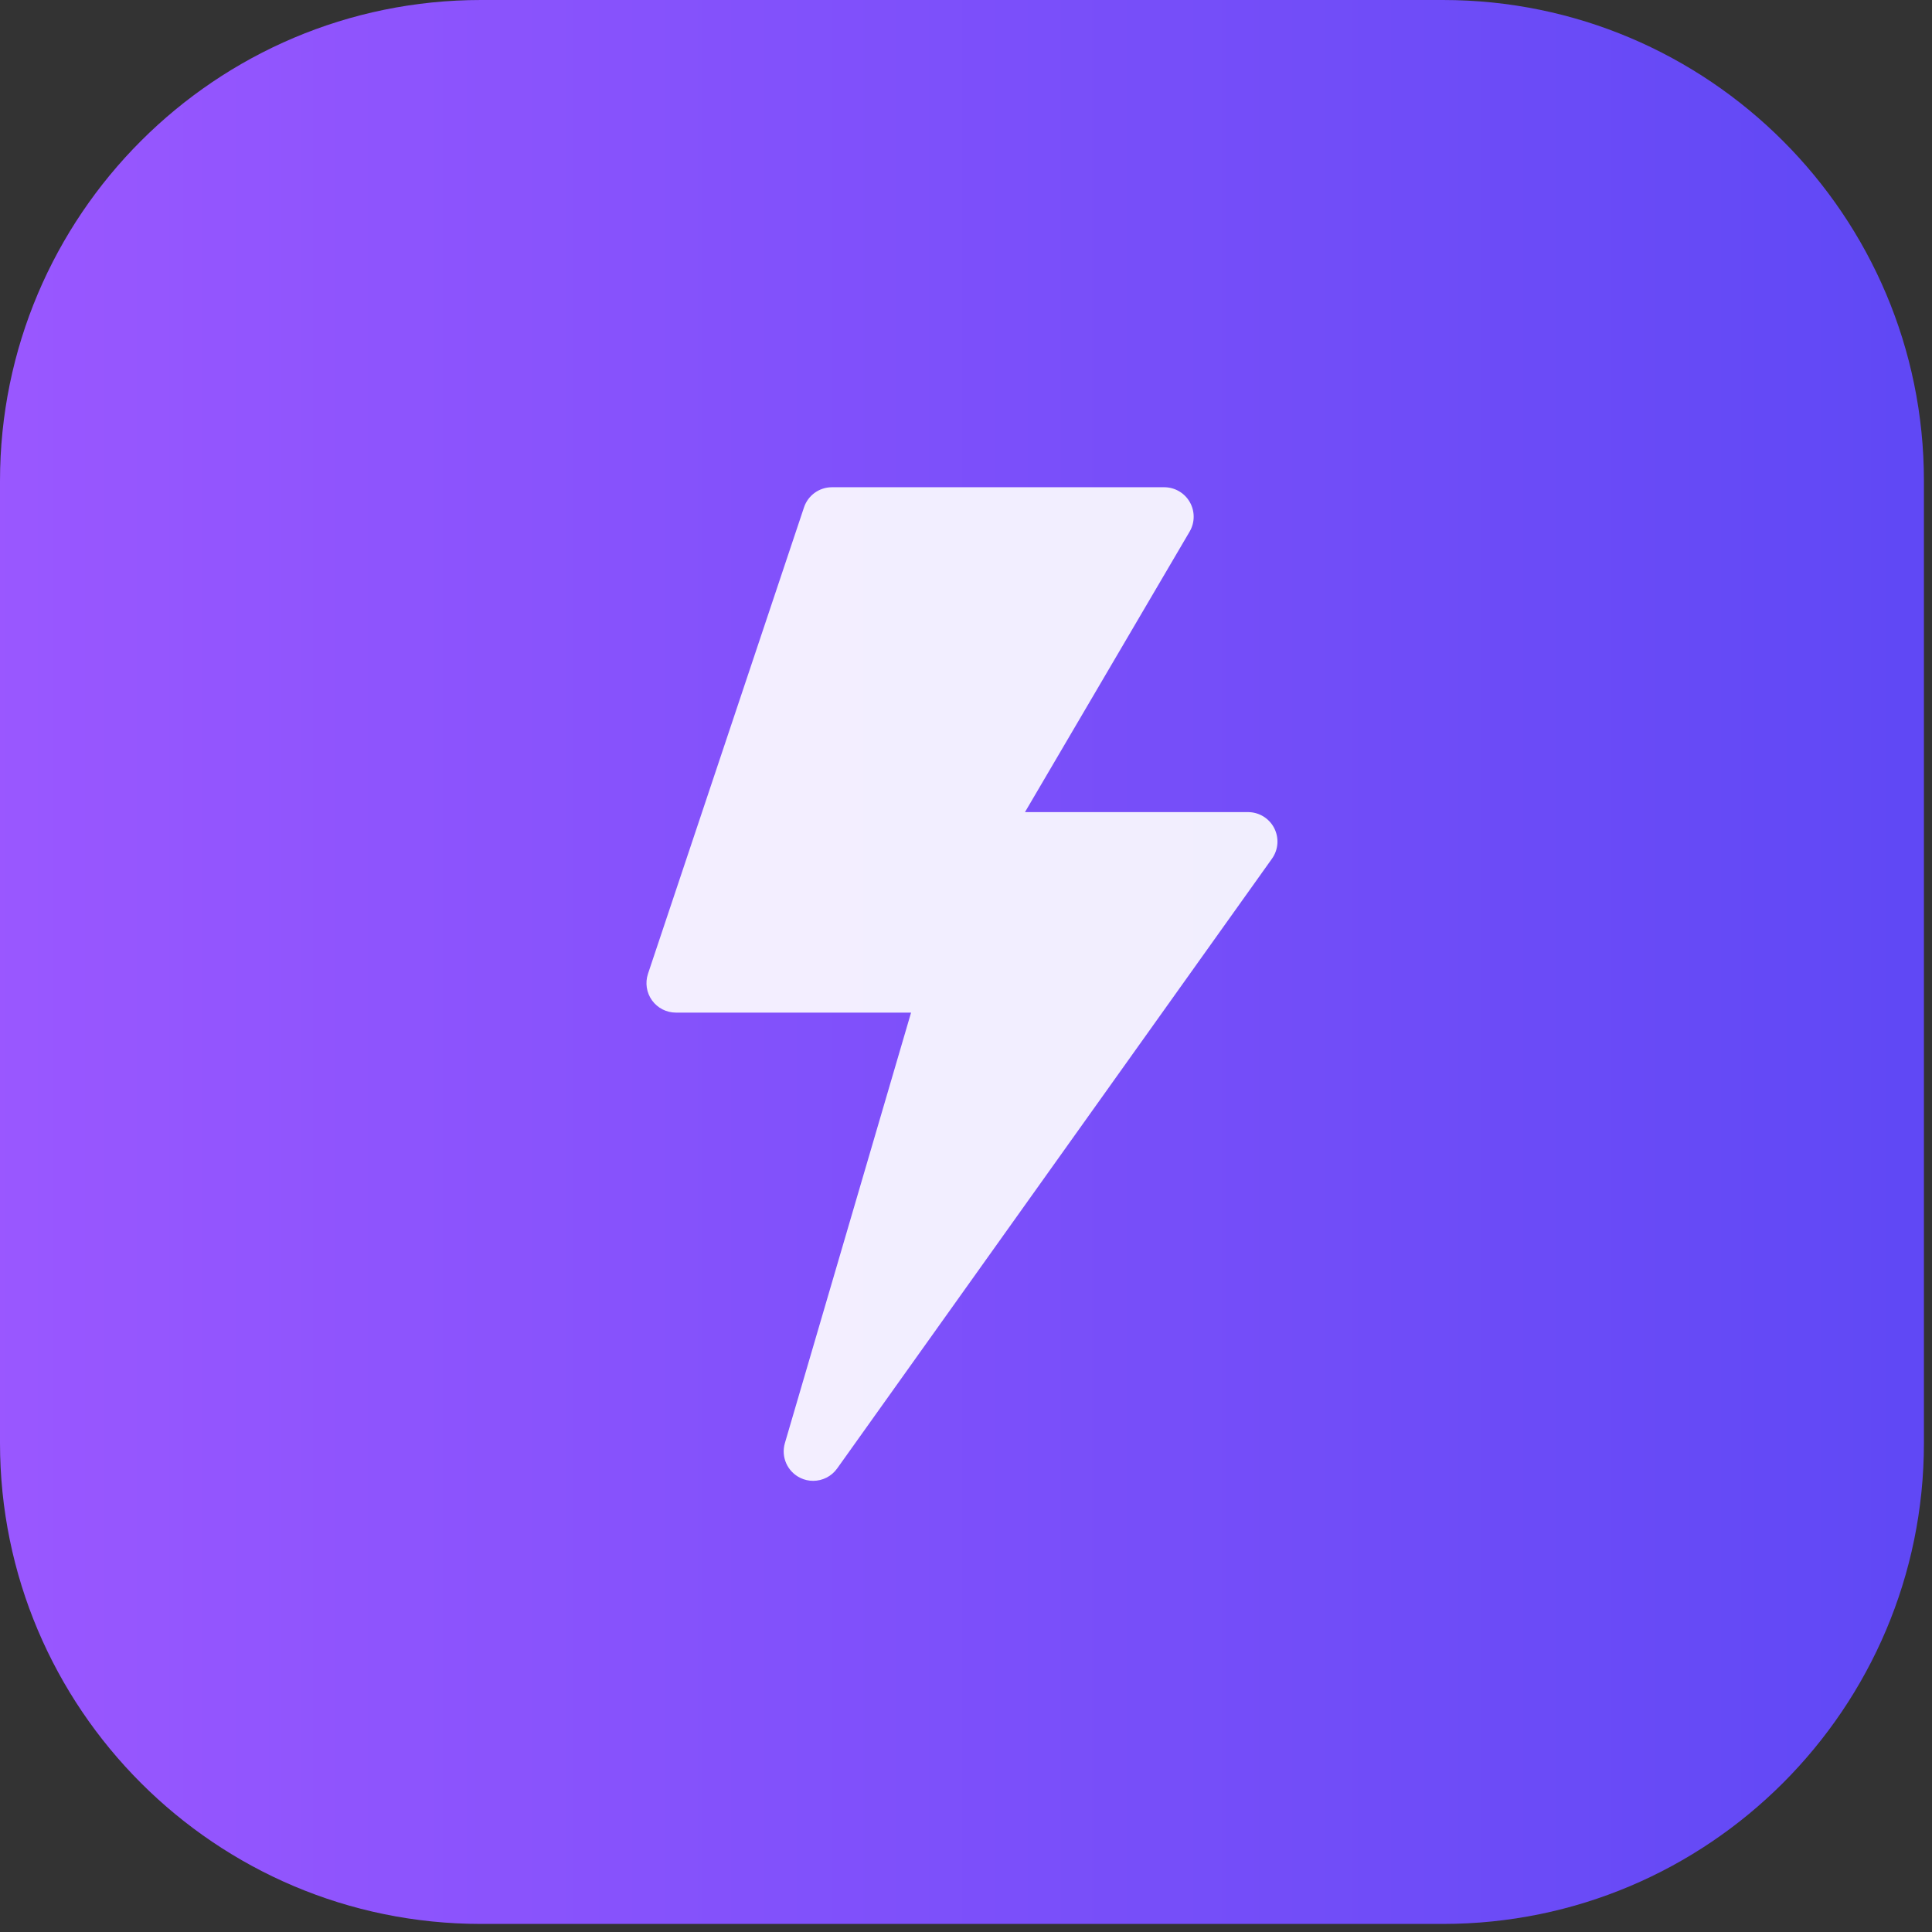
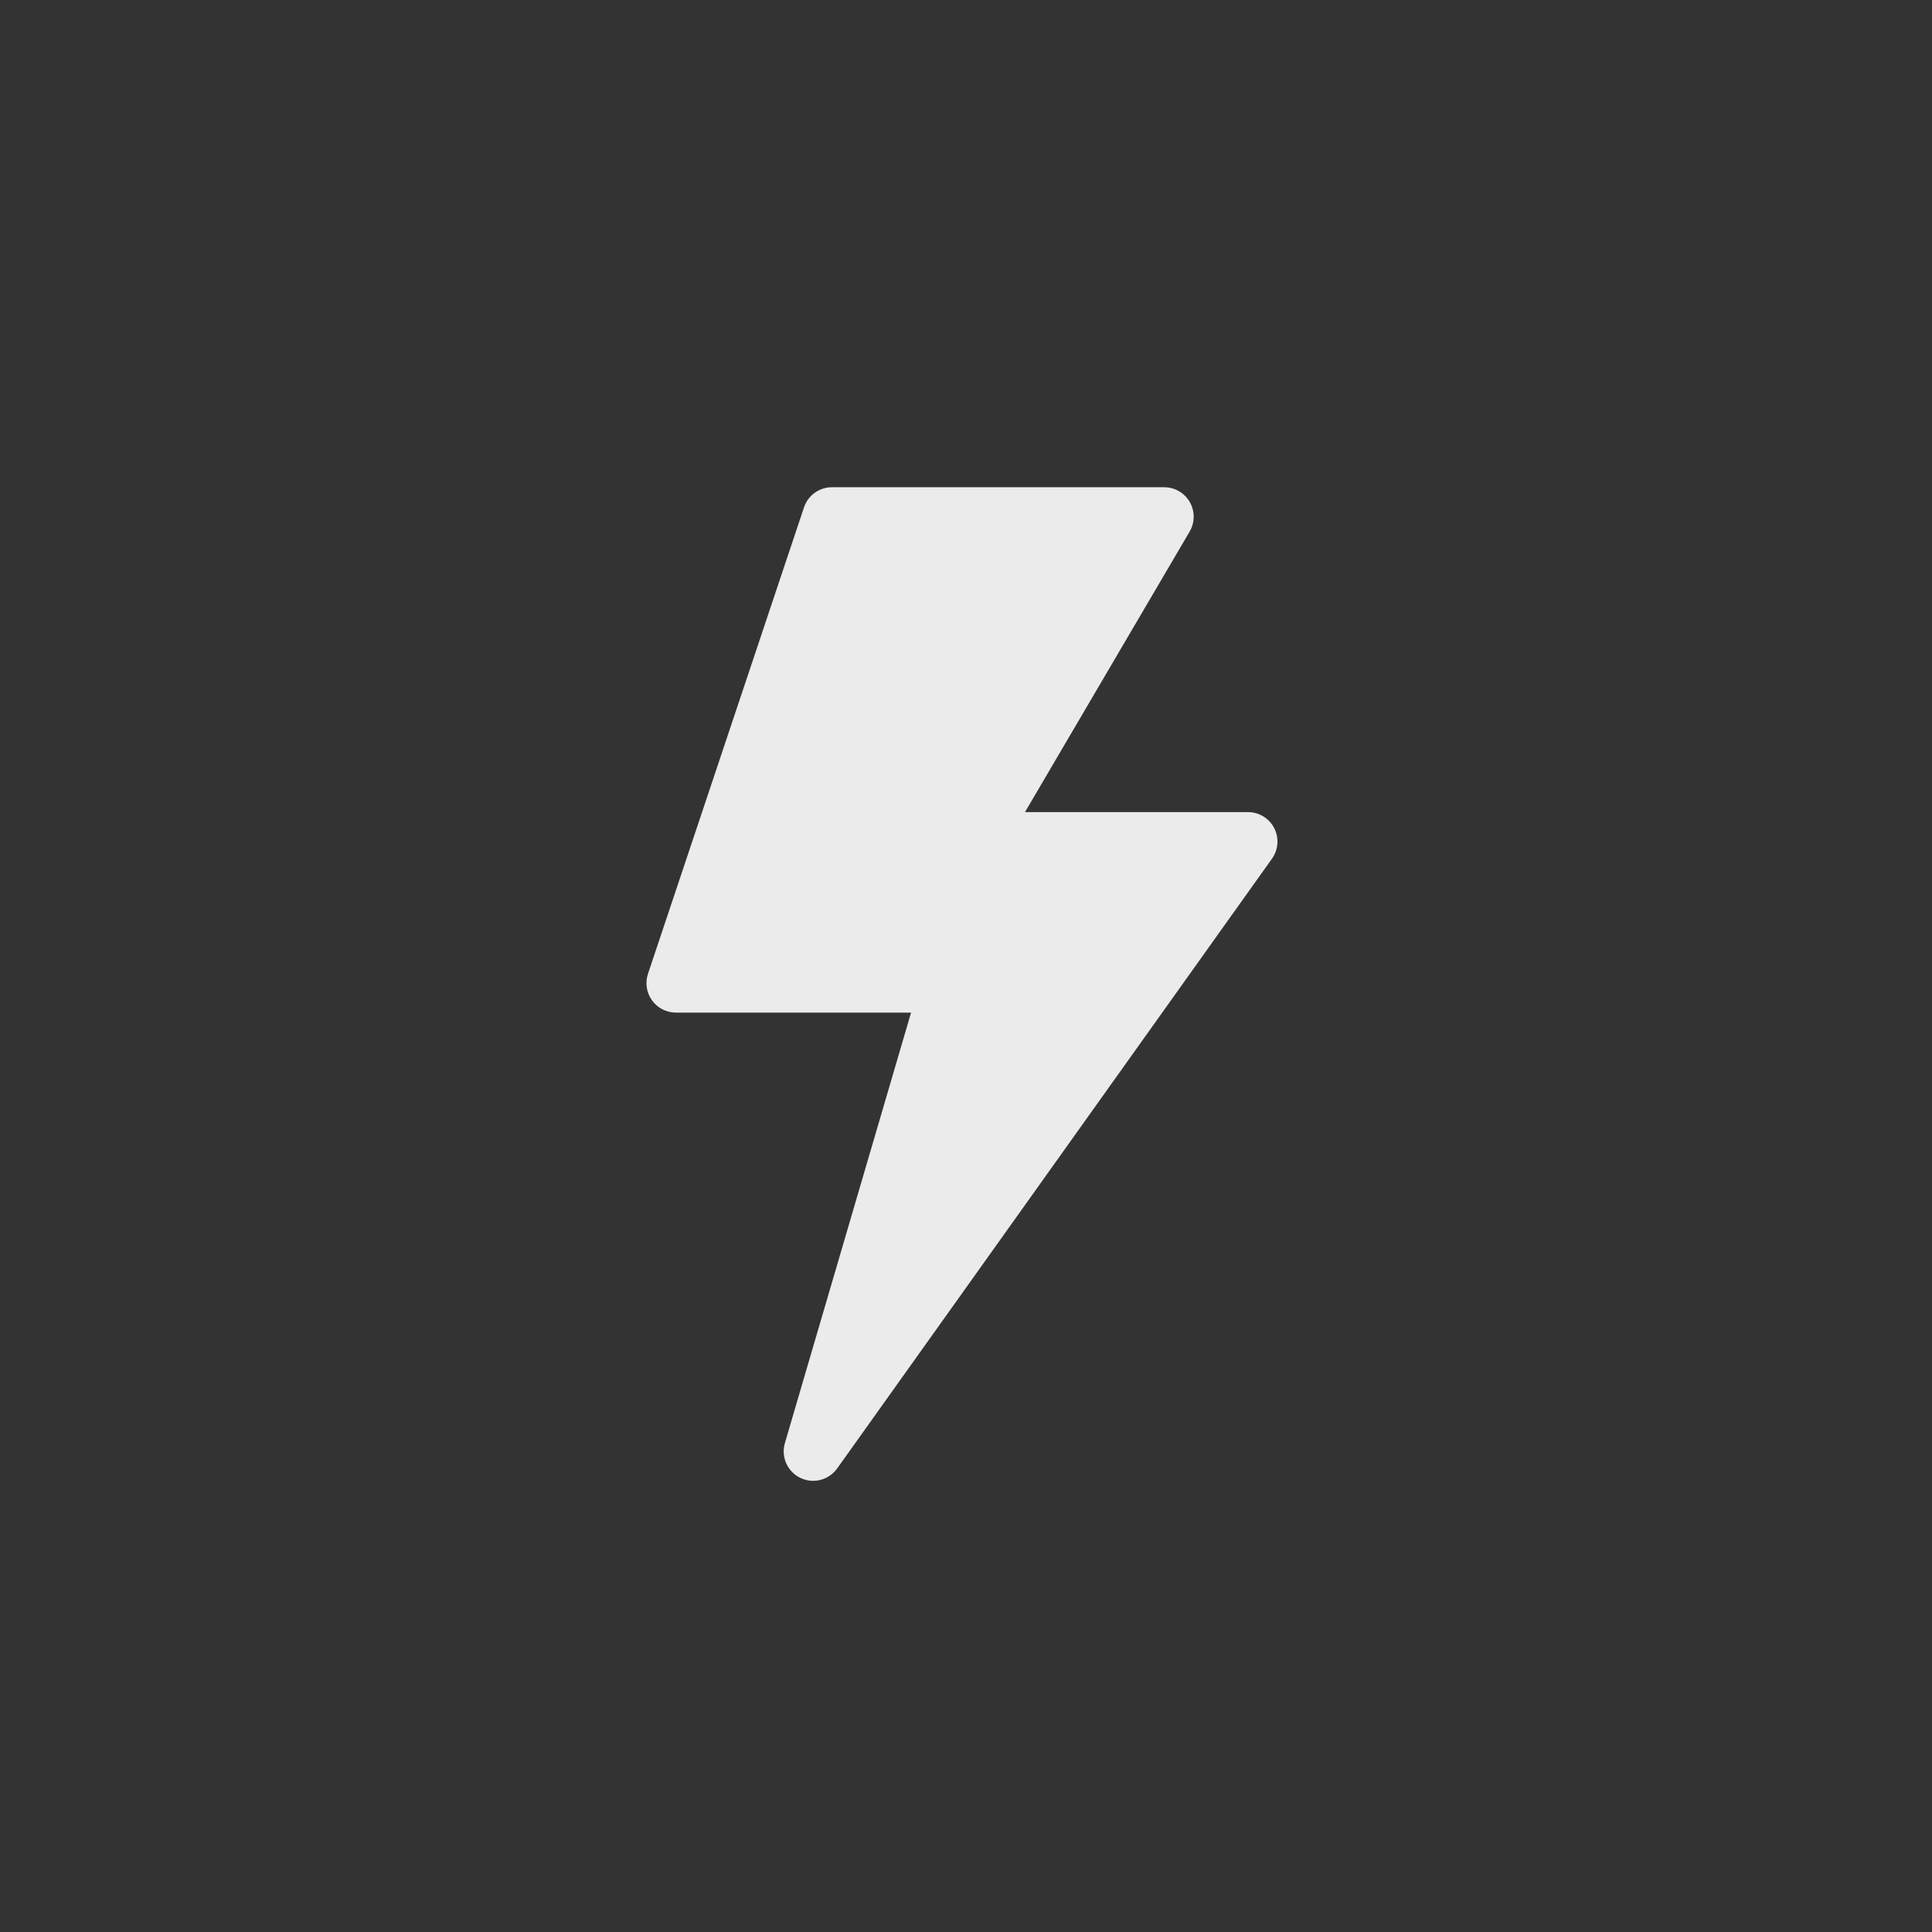
<svg xmlns="http://www.w3.org/2000/svg" width="100%" height="100%" viewBox="0 0 175 175" version="1.1" xml:space="preserve" style="fill-rule:evenodd;clip-rule:evenodd;stroke-linejoin:round;stroke-miterlimit:2;">
  <rect x="0" y="0" width="175" height="175" fill="#333333" stroke="none" />
-   <path d="M174.269,43.567C174.269,19.522 154.747,0 130.702,0L43.567,0C19.522,0 -0,19.522 -0,43.567L-0,130.702C-0,154.747 19.522,174.269 43.567,174.269L130.702,174.269C154.747,174.269 174.269,154.747 174.269,130.702L174.269,43.567Z" style="fill:url(#_Linear1);" />
  <path d="M115.416,75.007C114.958,74.118 114.043,73.561 113.044,73.561L92.842,73.561L107.756,48.153C108.24,47.328 108.245,46.307 107.77,45.477C107.295,44.646 106.412,44.134 105.454,44.134L75.357,44.134C74.21,44.134 73.19,44.868 72.827,45.957L58.694,88.207C58.423,89.021 58.558,89.916 59.059,90.613C59.561,91.309 60.367,91.722 61.225,91.722L82.524,91.722L71.095,130.715C70.728,131.966 71.318,133.297 72.49,133.866C72.863,134.048 73.261,134.134 73.654,134.134C74.494,134.134 75.313,133.737 75.828,133.015L115.216,77.778C115.797,76.965 115.873,75.896 115.416,75.007Z" style="fill:white;fill-opacity:0.9;fill-rule:nonzero;" />
  <defs>
    <linearGradient id="_Linear1" x1="0" y1="0" x2="1" y2="0" gradientUnits="userSpaceOnUse" gradientTransform="matrix(174.269,0,0,174.269,-1.98952e-13,87.135)">
      <stop offset="0" style="stop-color:rgb(154,87,255);stop-opacity:1" />
      <stop offset="1" style="stop-color:rgb(95,72,245);stop-opacity:1" />
    </linearGradient>
  </defs>
</svg>